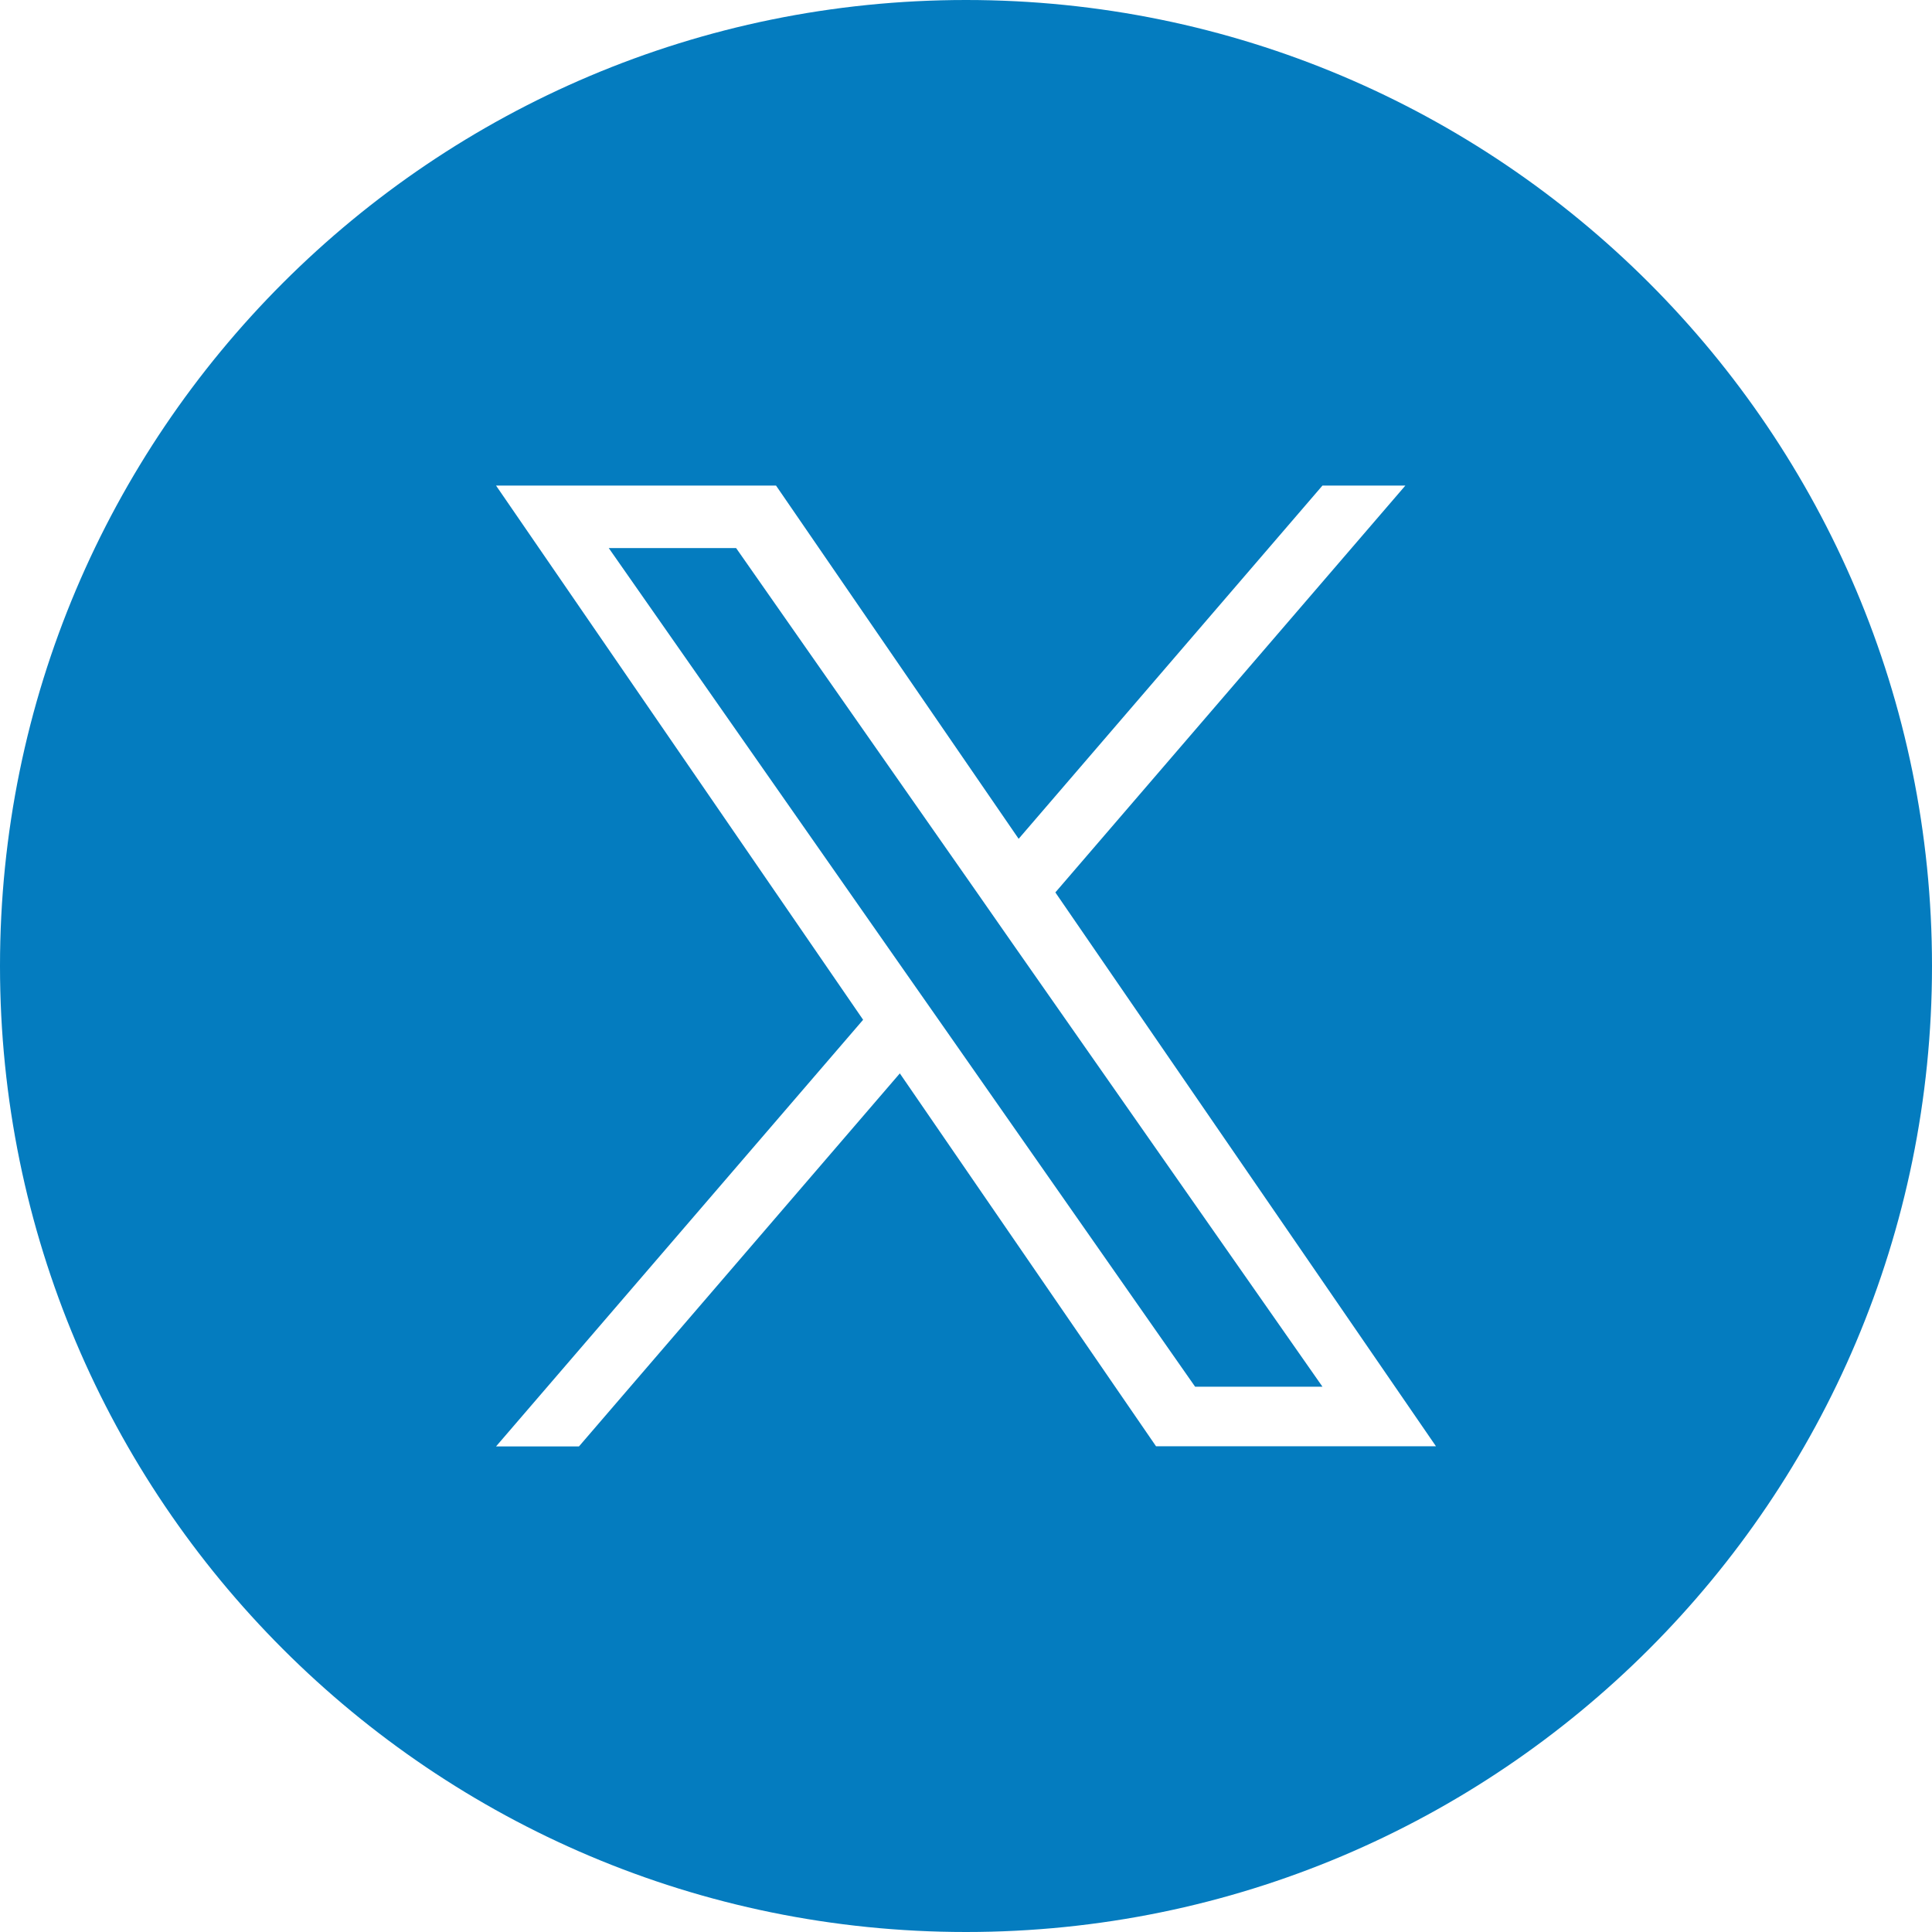
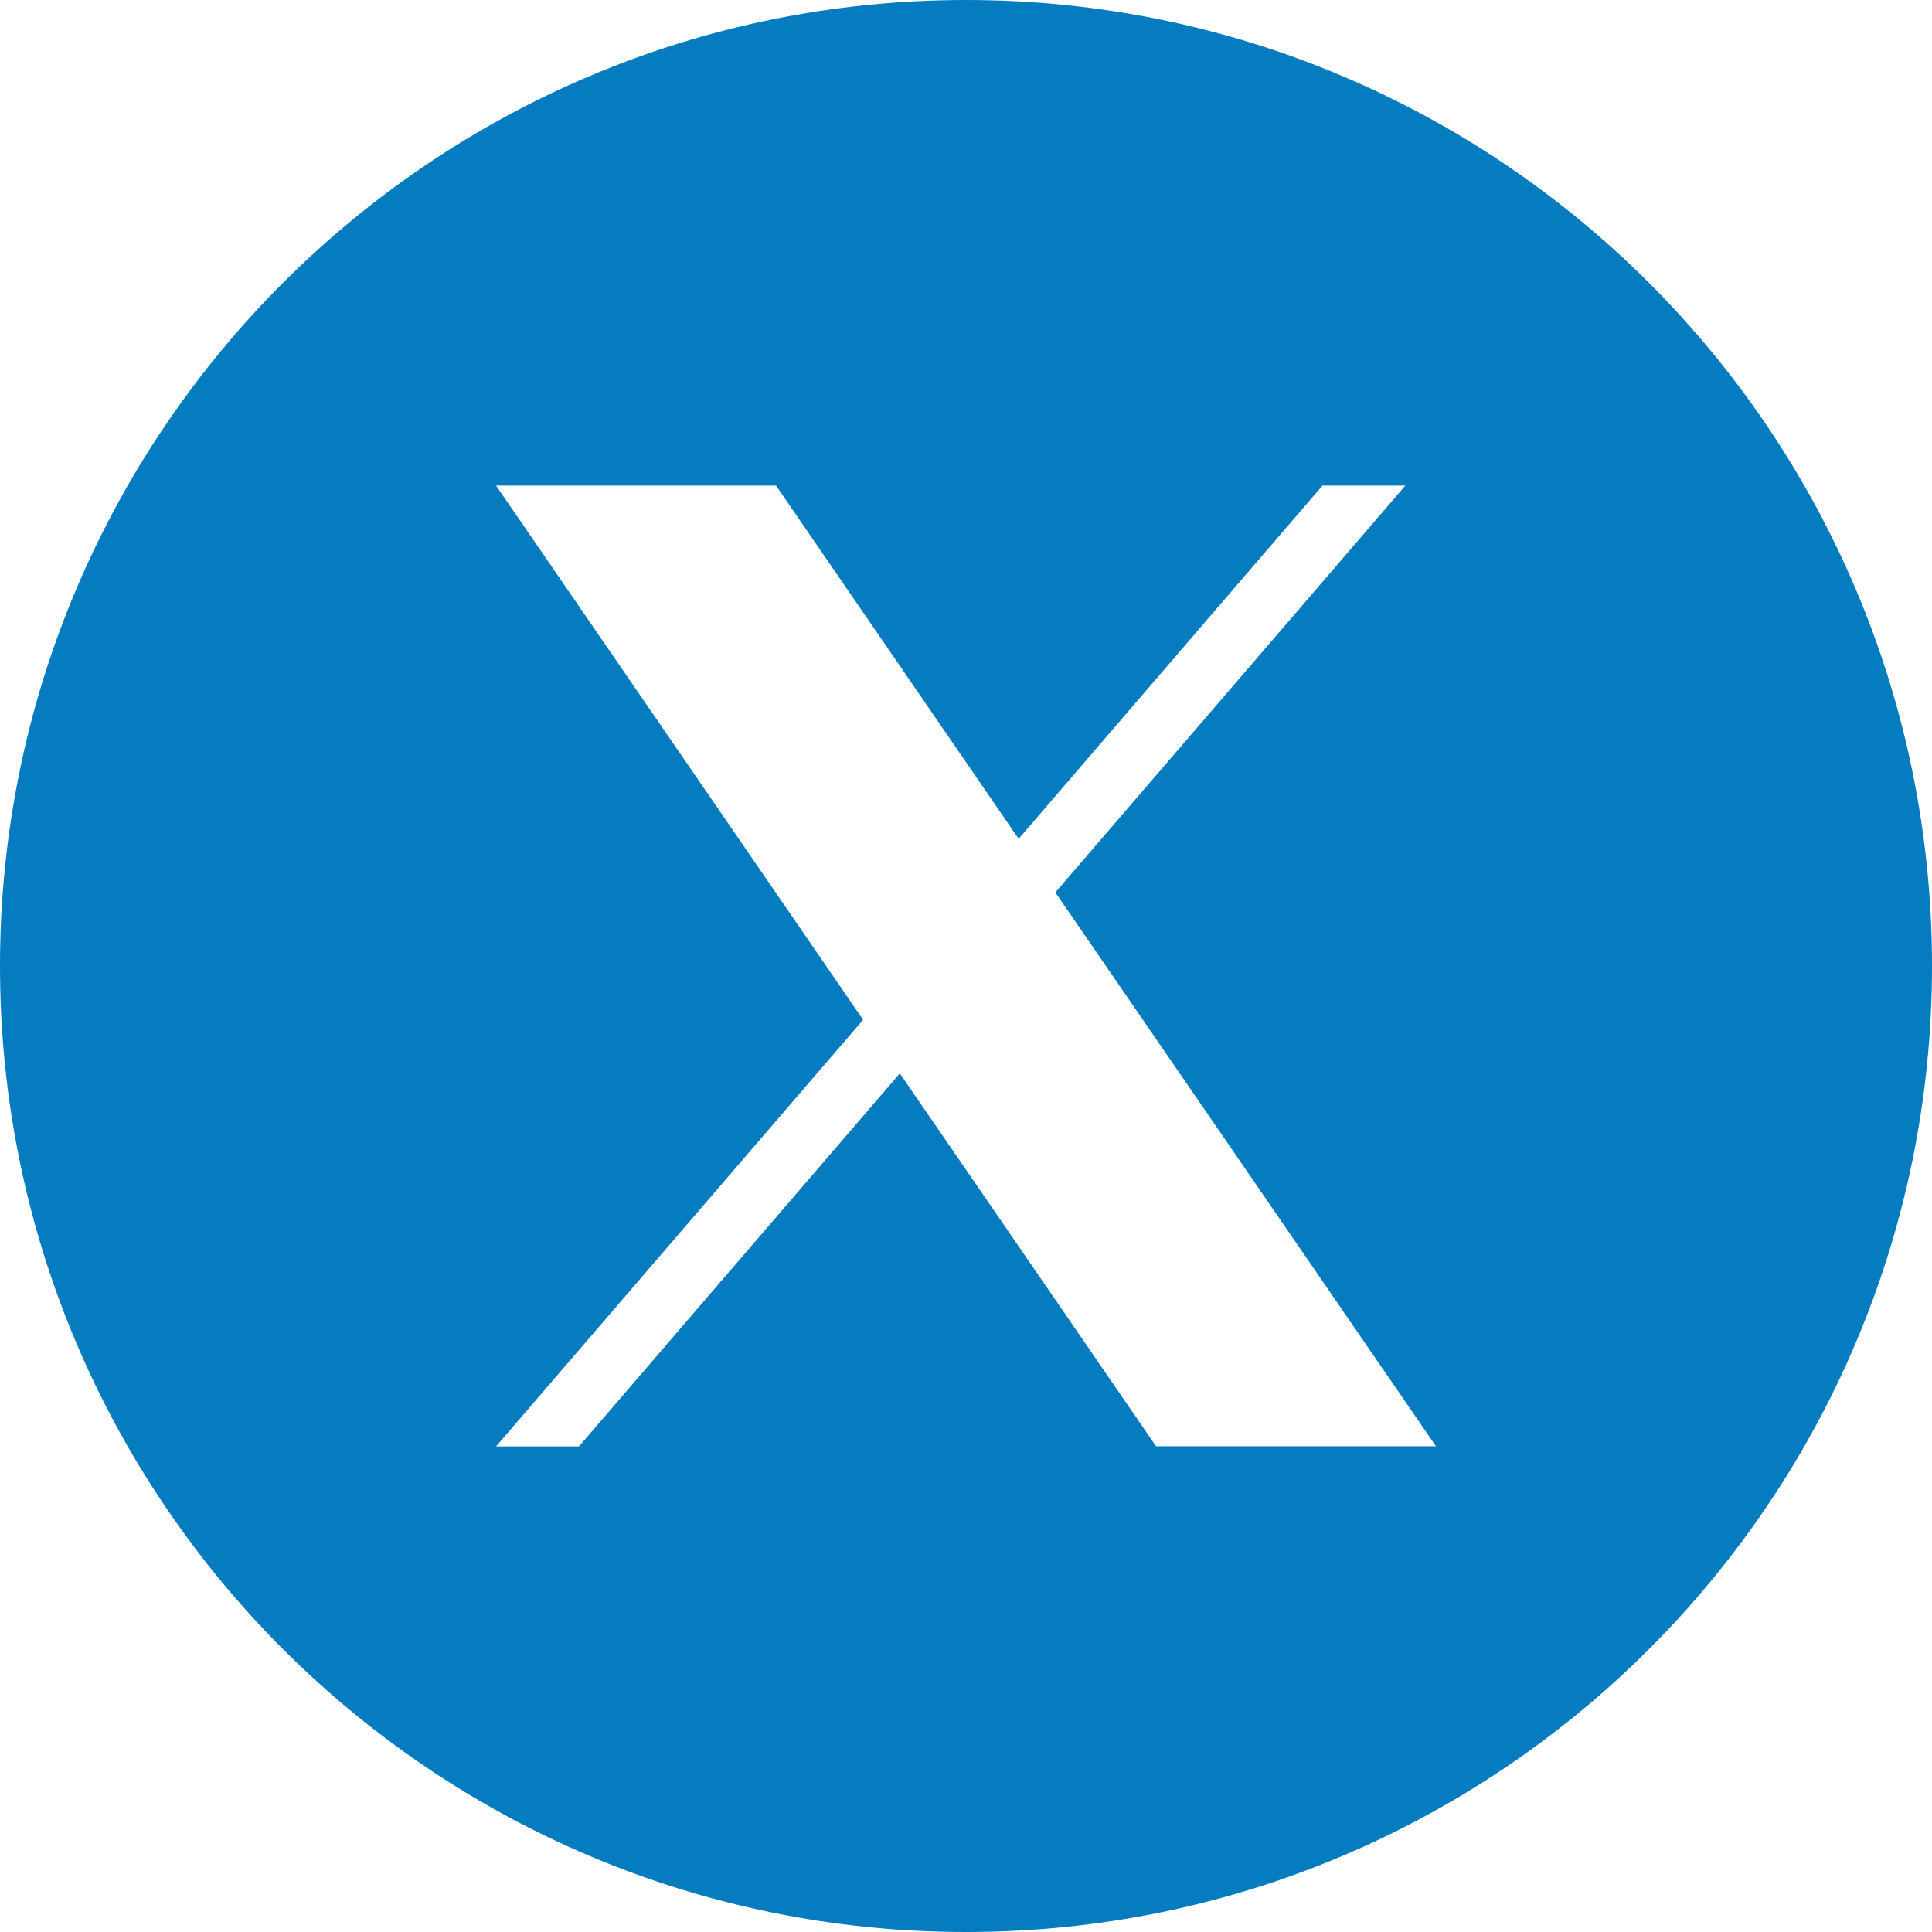
<svg xmlns="http://www.w3.org/2000/svg" id="Capa_2" data-name="Capa 2" viewBox="0 0 120 120">
  <defs>
    <style>
      .cls-1 {
        fill: #047cbf;
        stroke-width: 0px;
      }
    </style>
  </defs>
  <g id="Capa_1-2" data-name="Capa 1">
    <g>
-       <polygon class="cls-1" points="60.56 55.26 45.72 34.04 37.81 34.04 56.19 60.33 58.5 63.63 58.5 63.63 74.23 86.13 82.14 86.13 62.86 58.56 60.56 55.26" />
      <path class="cls-1" d="M60,0h0C26.86,0,0,26.86,0,60s26.86,60,60,60h0c33.14,0,60-26.86,60-60S93.14,0,60,0ZM71.81,89.84l-15.92-23.17-19.93,23.17h-5.15l22.8-26.5L30.81,30.16h17.39l15.07,21.94,18.87-21.94h5.15l-21.74,25.27h0l23.64,34.4h-17.39Z" />
    </g>
  </g>
</svg>